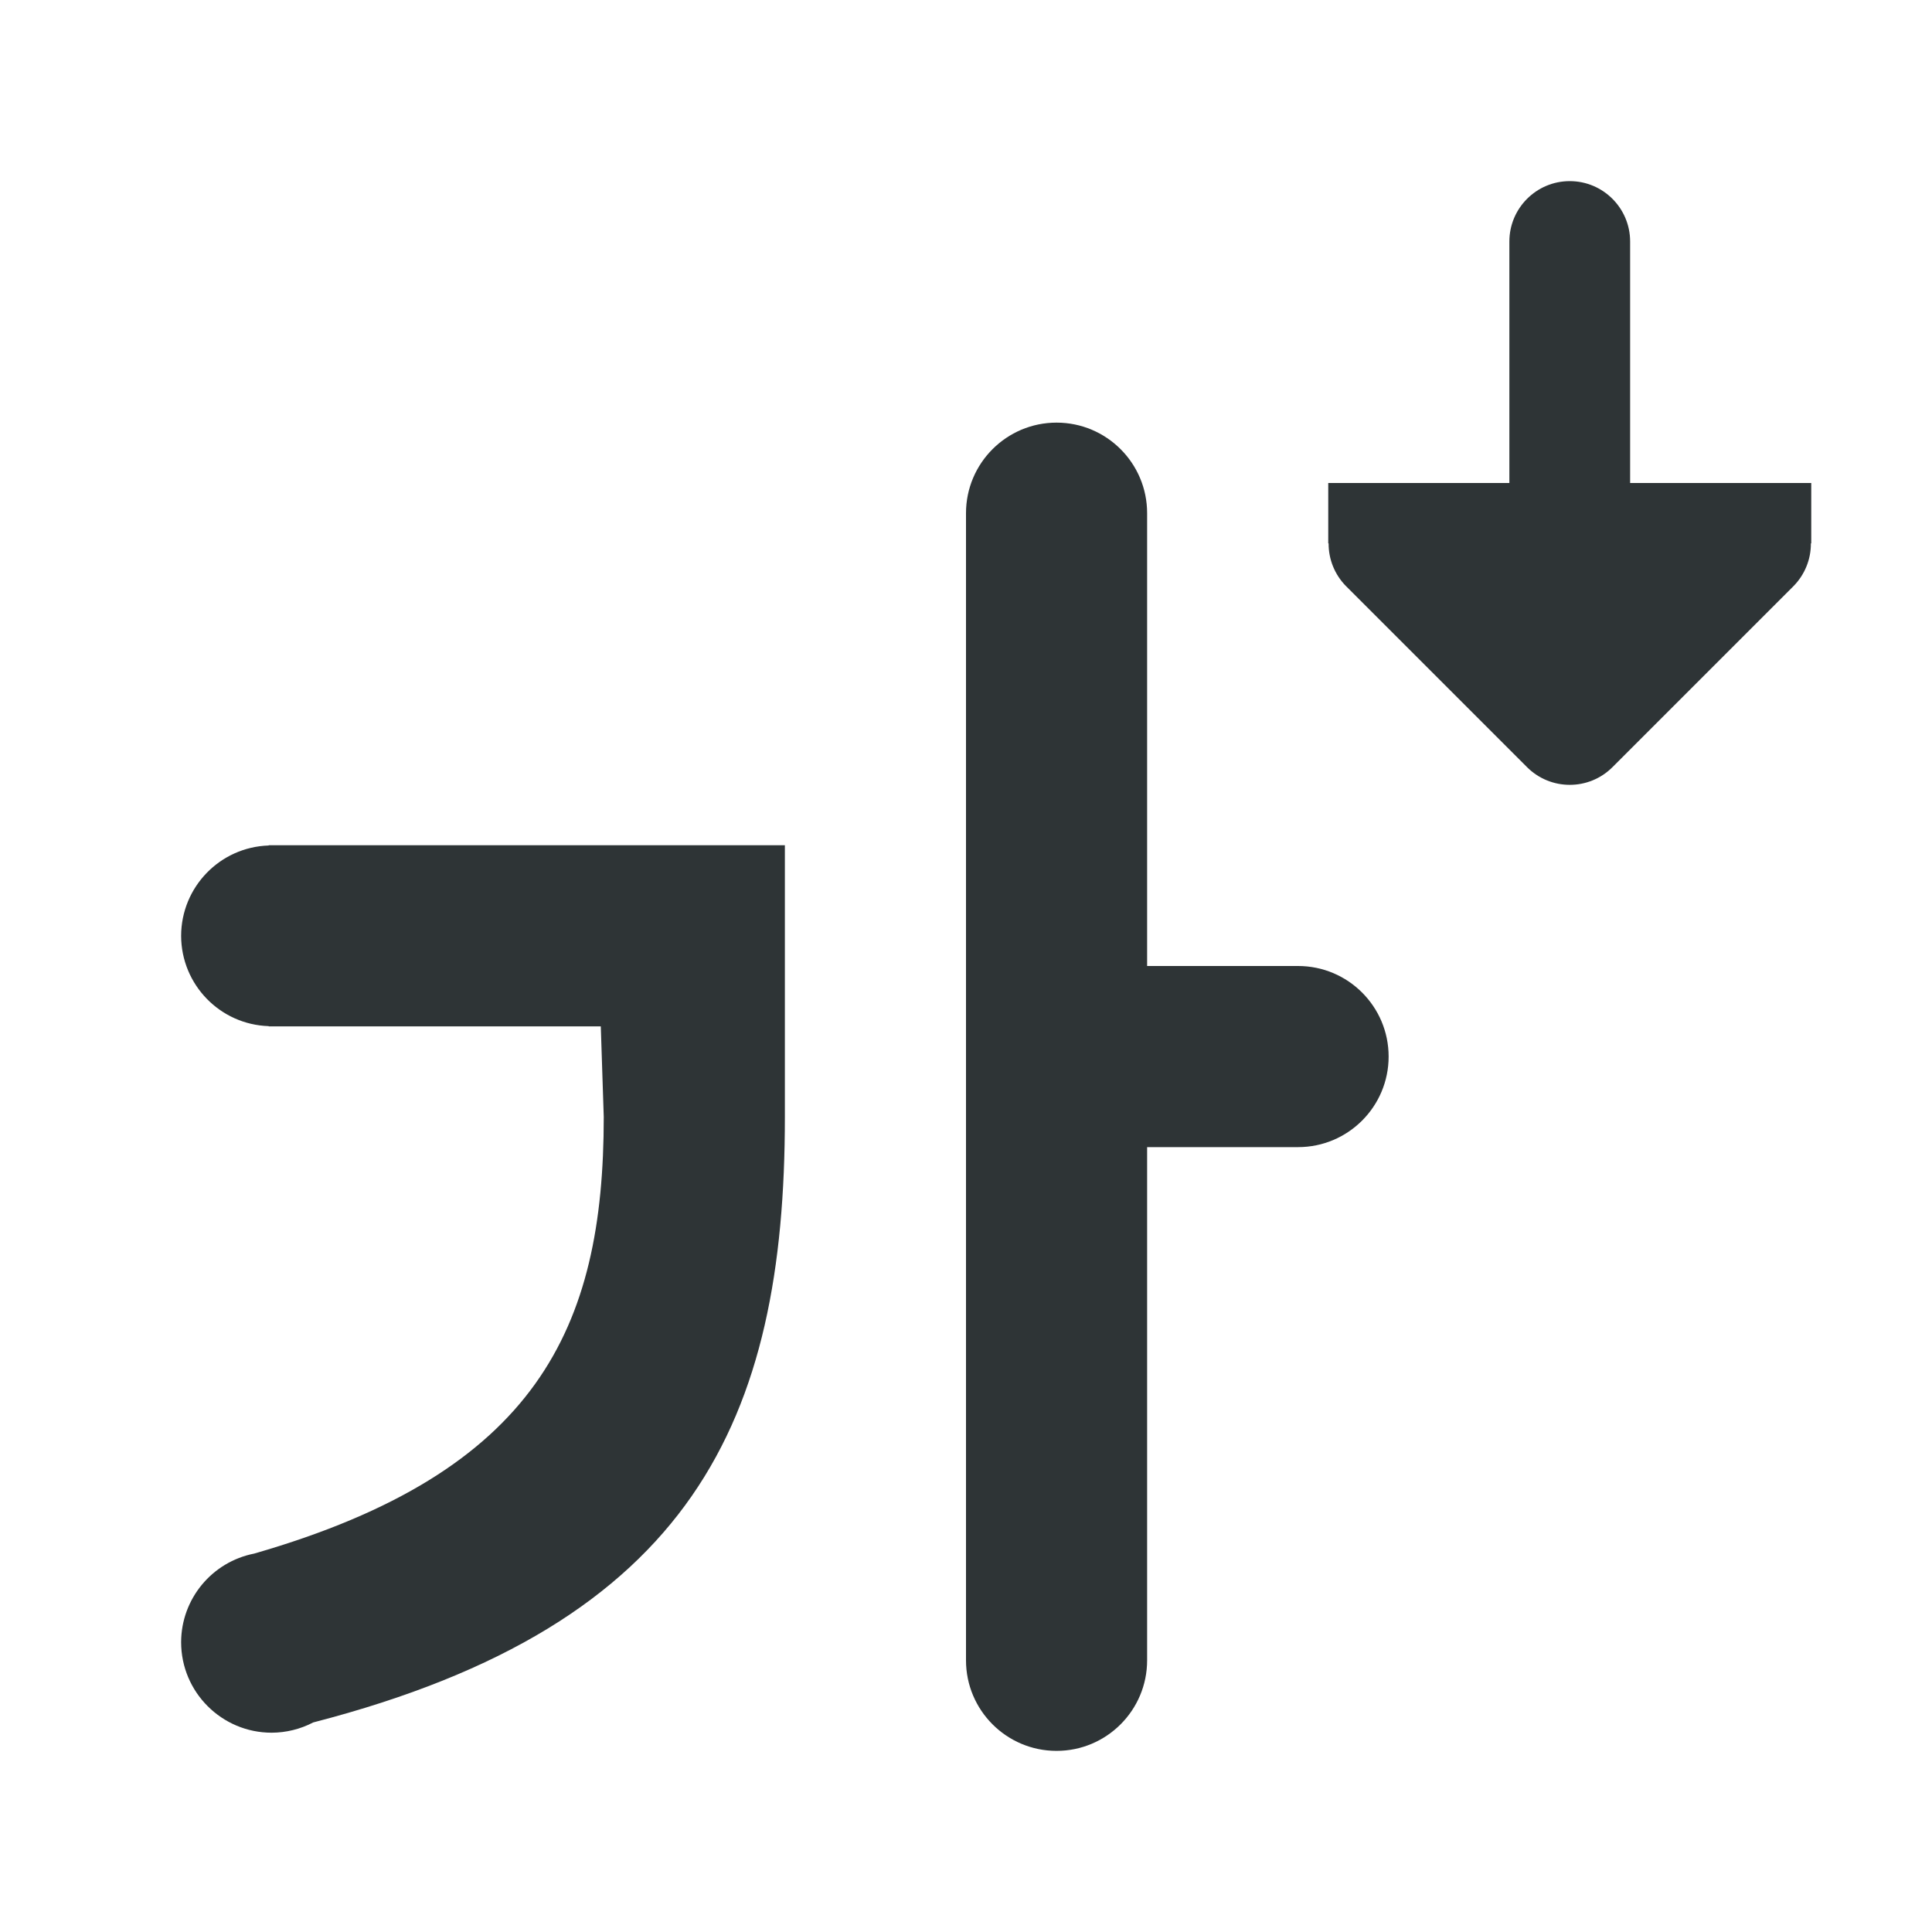
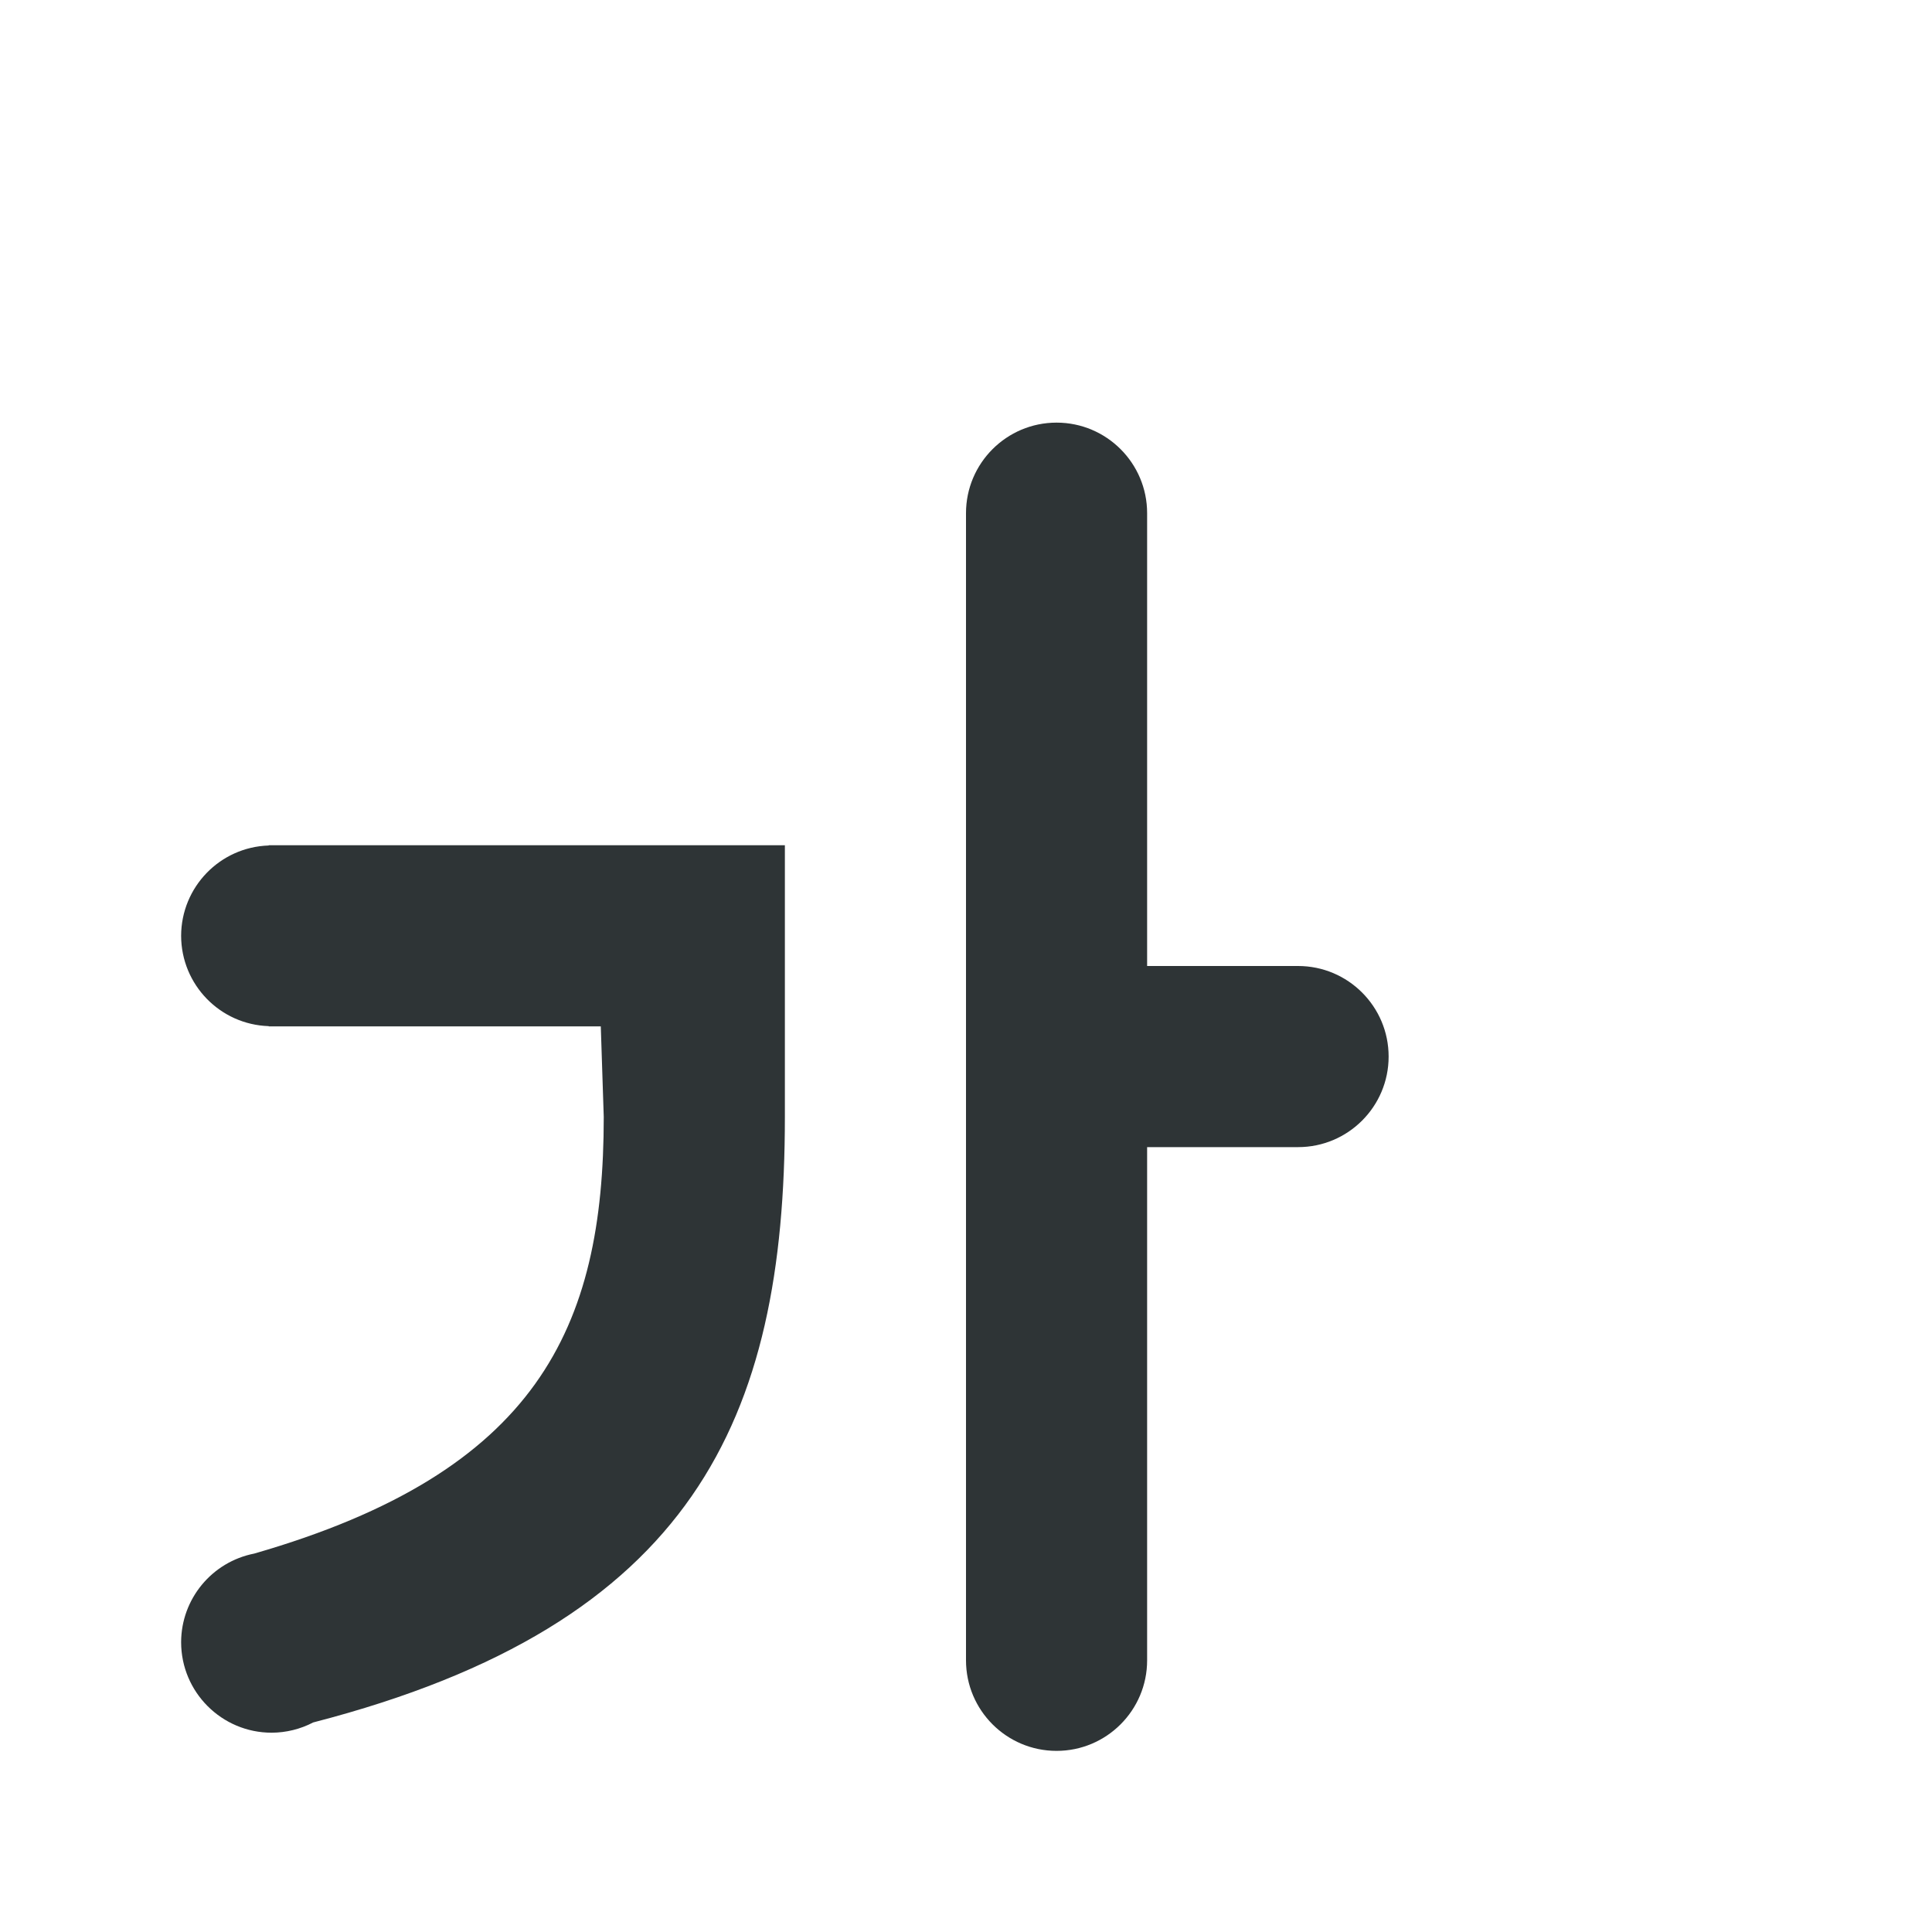
<svg xmlns="http://www.w3.org/2000/svg" height="32" viewBox="0 0 32 32" width="32">
  <g fill="#2e3436">
-     <path d="m26 3c-.552 0-1 .448-1 1v4h-2-1v1h.006c-.002.264.102.519.287.707l3 3c.391.39 1.024.39 1.414 0l3-3c.185-.188.289-.443.287-.707h.006v-1h-1-2v-4c0-.552-.448-1-1-1z" />
    <path d="m17.5 7c-.828 0-1.5.672-1.5 1.5v19c0 .828.672 1.5 1.5 1.5s1.5-.672 1.5-1.5v-8.5h2.5c.828 0 1.5-.672 1.5-1.5s-.672-1.5-1.5-1.5h-2.5v-7.5c0-.828-.672-1.5-1.5-1.5zm-13.049 7v.004c-.808.026-1.449.688-1.451 1.496.002.808.643 1.47 1.451 1.496v.004h.049 5.451l.049 1.5c-0 3.5-1.1 5.88-5.789 7.232-.702.138-1.209.752-1.211 1.467 0 .828.672 1.5 1.5 1.5.239-.001.475-.059.688-.17 6.303-1.629 7.812-5.029 7.812-10.029v-2.5-2h-.049-8.451z" />
  </g>
</svg>